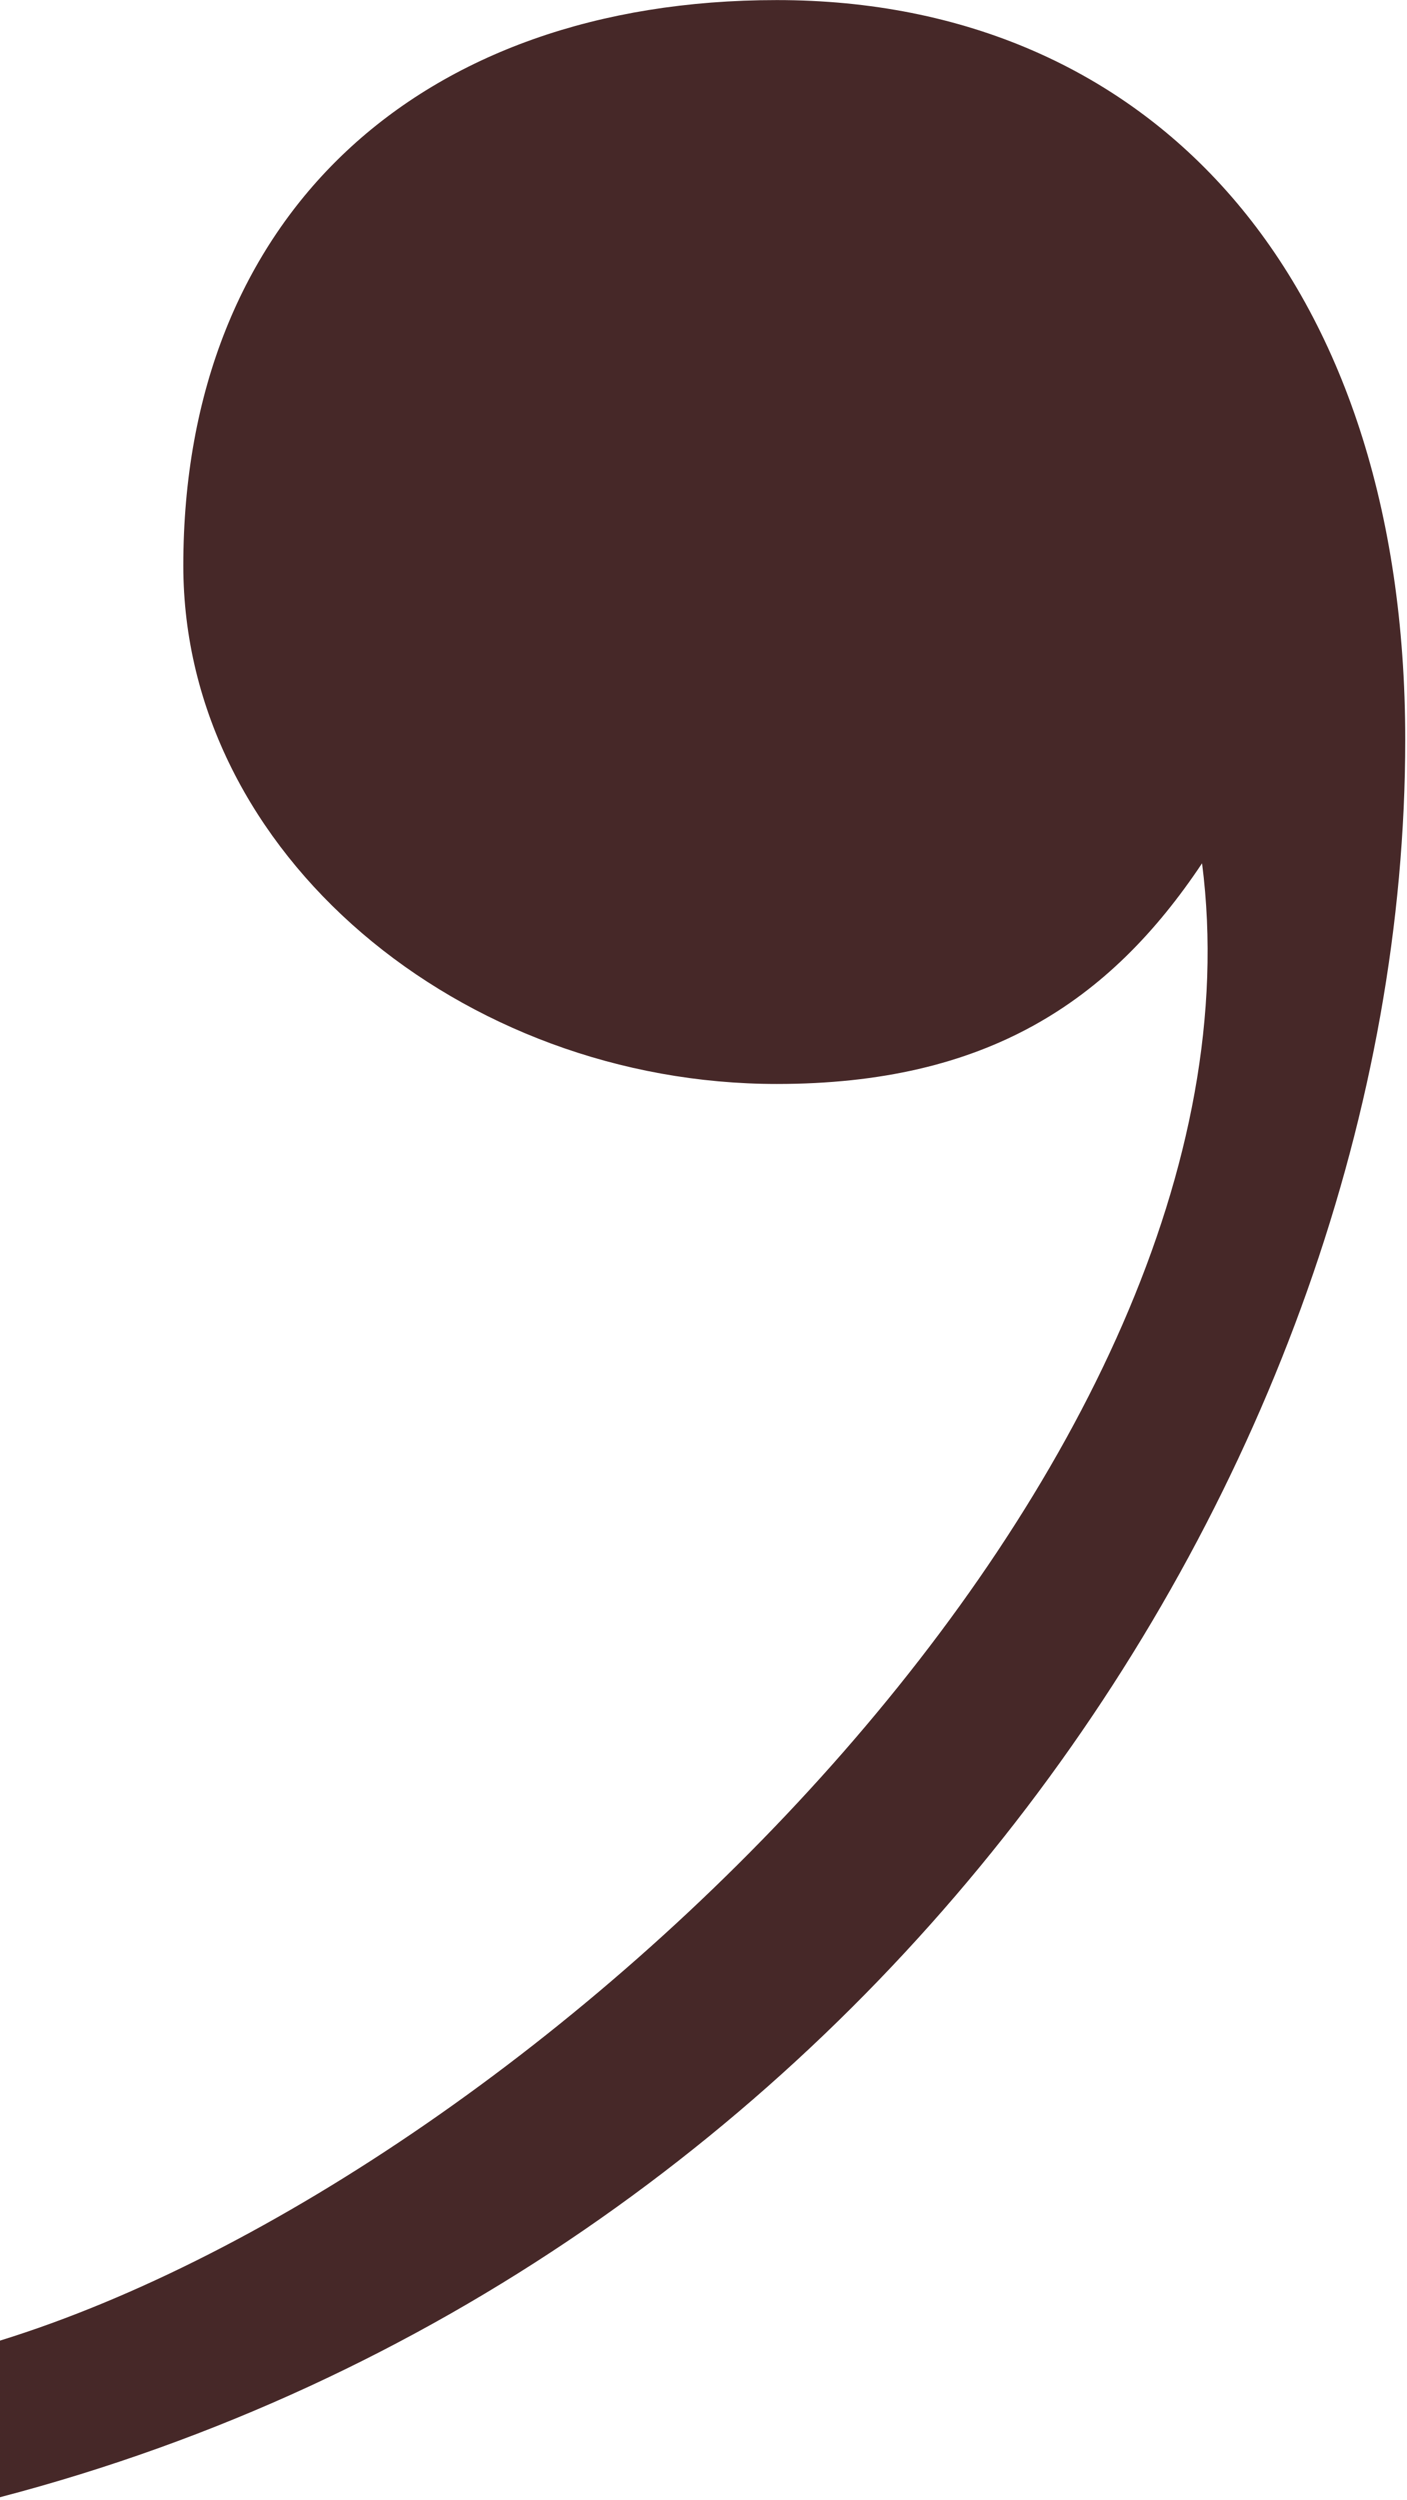
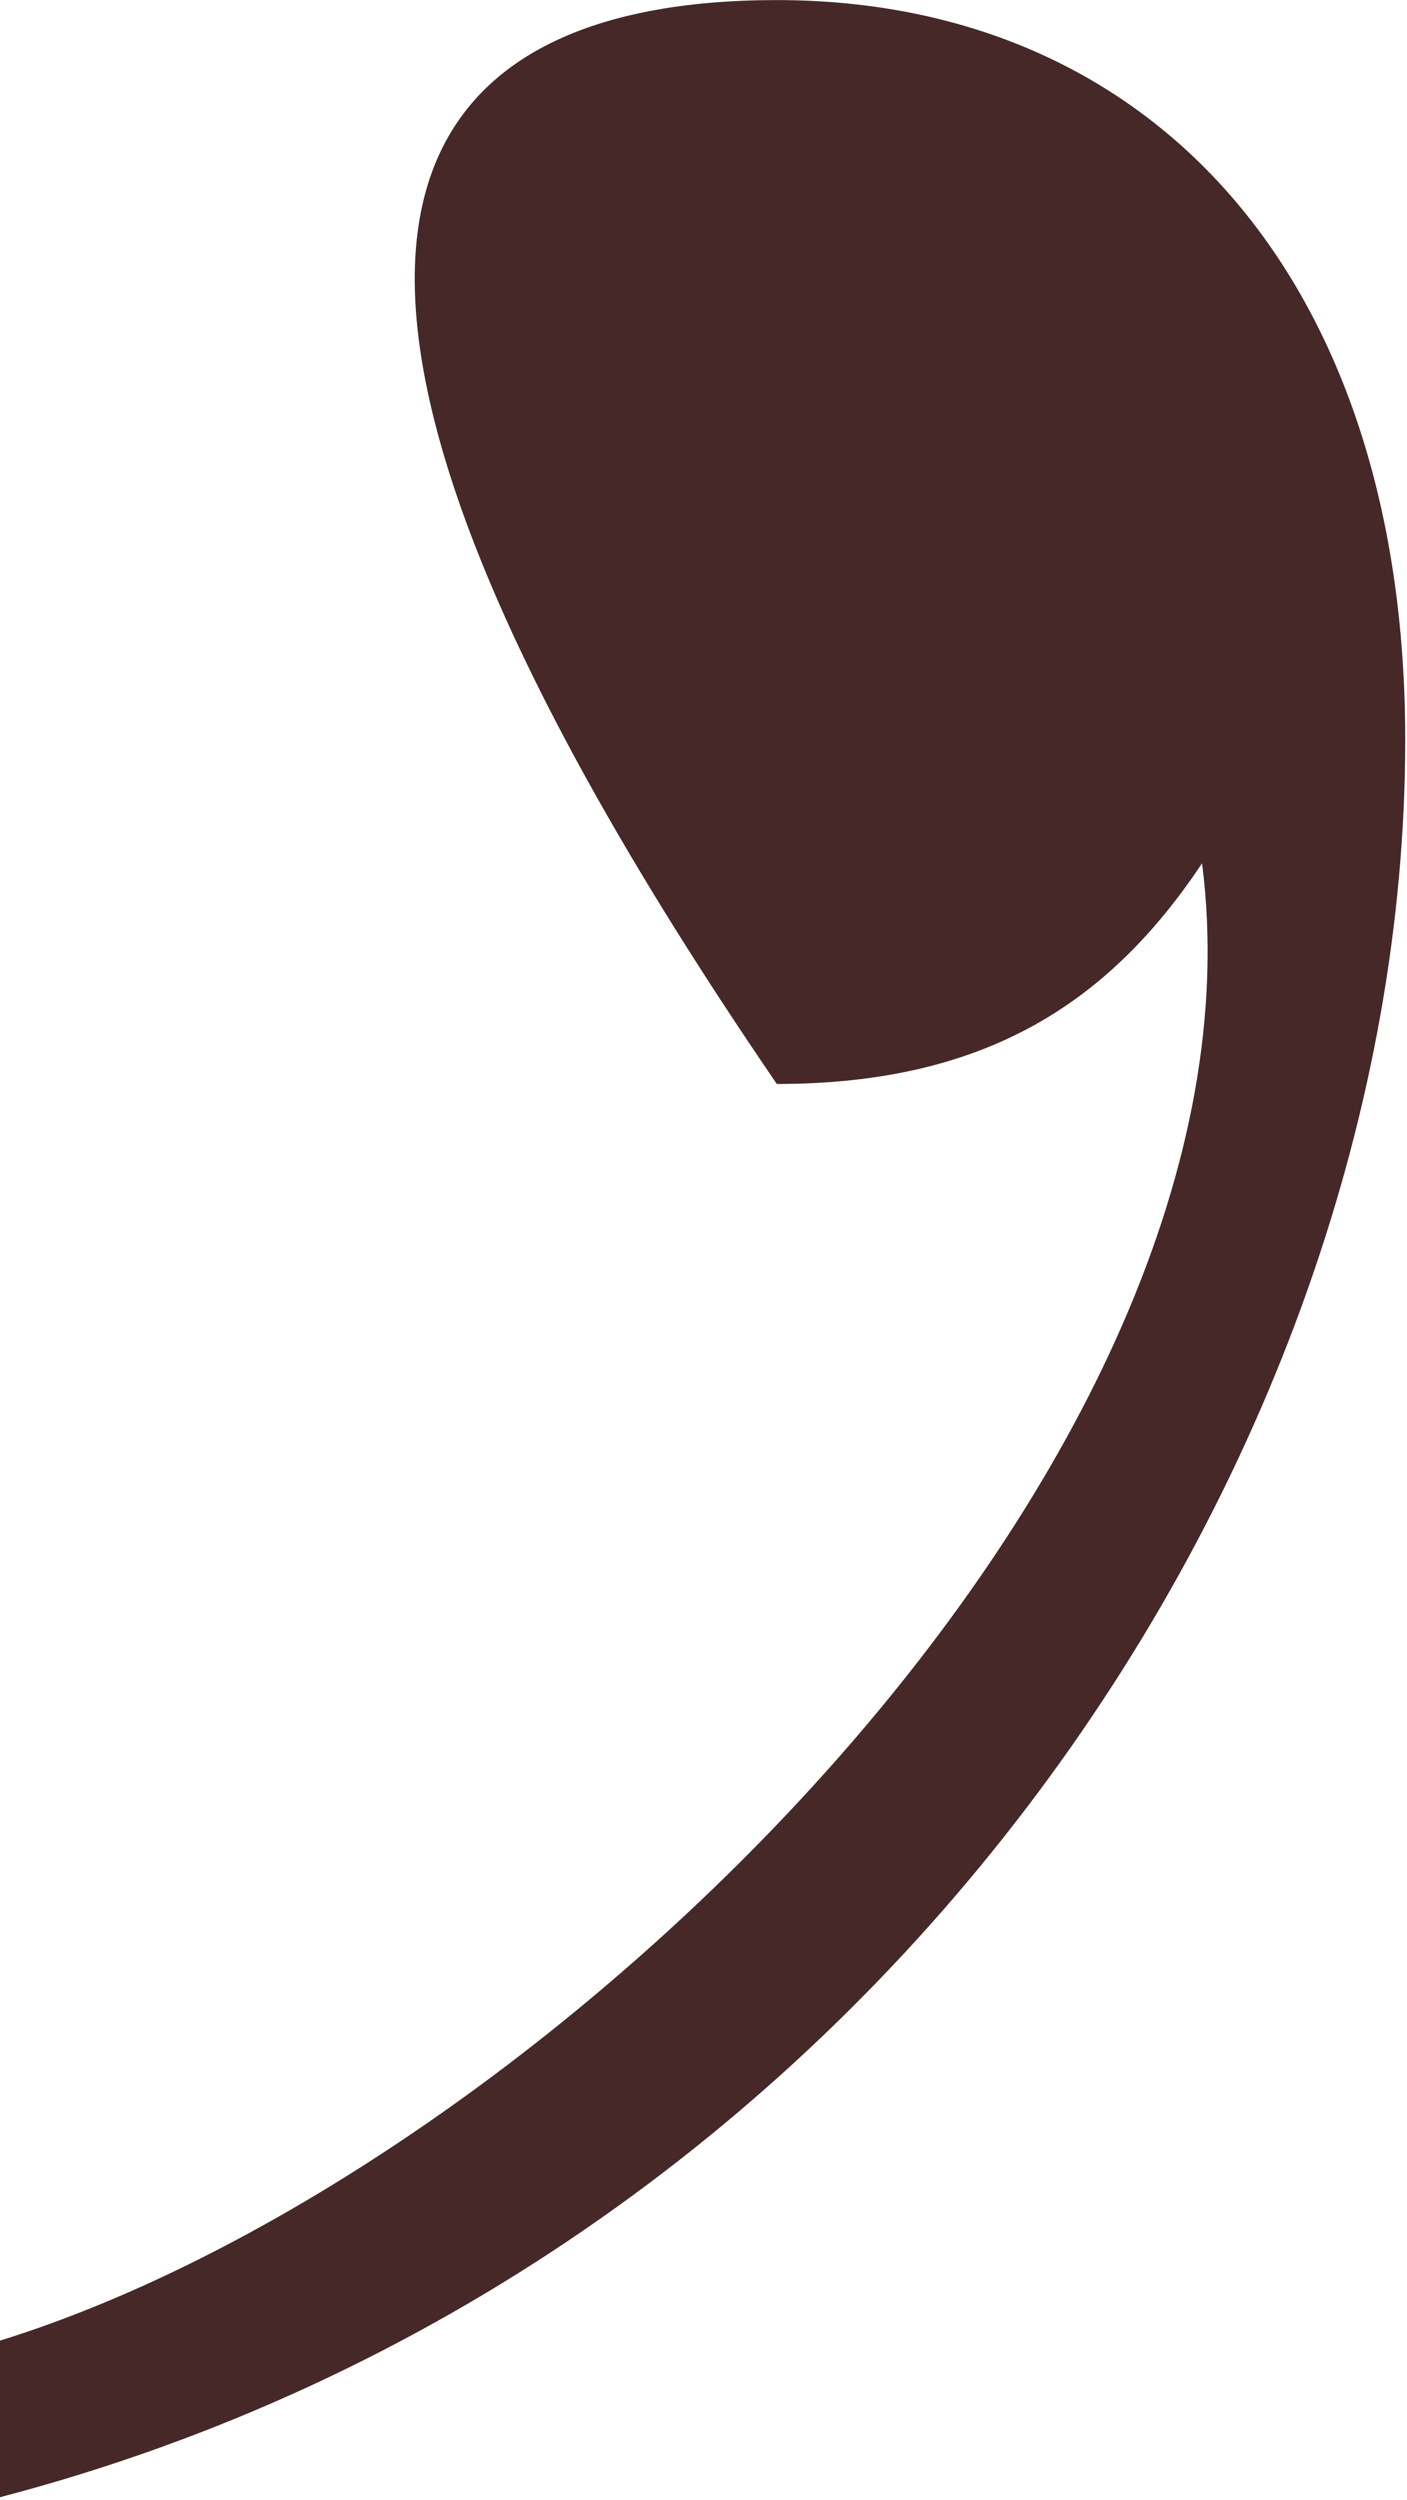
<svg xmlns="http://www.w3.org/2000/svg" viewBox="0 0 35.00 62.18" data-guides="{&quot;vertical&quot;:[],&quot;horizontal&quot;:[]}">
  <defs />
-   <path fill="#462828" stroke="none" fill-opacity="1" stroke-width="1" stroke-opacity="1" id="tSvg177ced22e7c" title="Path 1" d="M19.324 0.002C28.66 0.002 34.956 6.926 34.956 18.395C34.956 36.571 21.495 56.479 0 62.105C0 60.807 0 59.508 0 58.21C13.418 54.054 31.818 36.42 29.902 21.47C27.602 24.92 24.535 26.958 19.324 26.958C11.501 26.958 4.56 21.261 4.56 14.067C4.56 5.369 10.422 0.002 19.324 0.002Z" />
+   <path fill="#462828" stroke="none" fill-opacity="1" stroke-width="1" stroke-opacity="1" id="tSvg177ced22e7c" title="Path 1" d="M19.324 0.002C28.66 0.002 34.956 6.926 34.956 18.395C34.956 36.571 21.495 56.479 0 62.105C0 60.807 0 59.508 0 58.21C13.418 54.054 31.818 36.42 29.902 21.47C27.602 24.92 24.535 26.958 19.324 26.958C4.56 5.369 10.422 0.002 19.324 0.002Z" />
</svg>